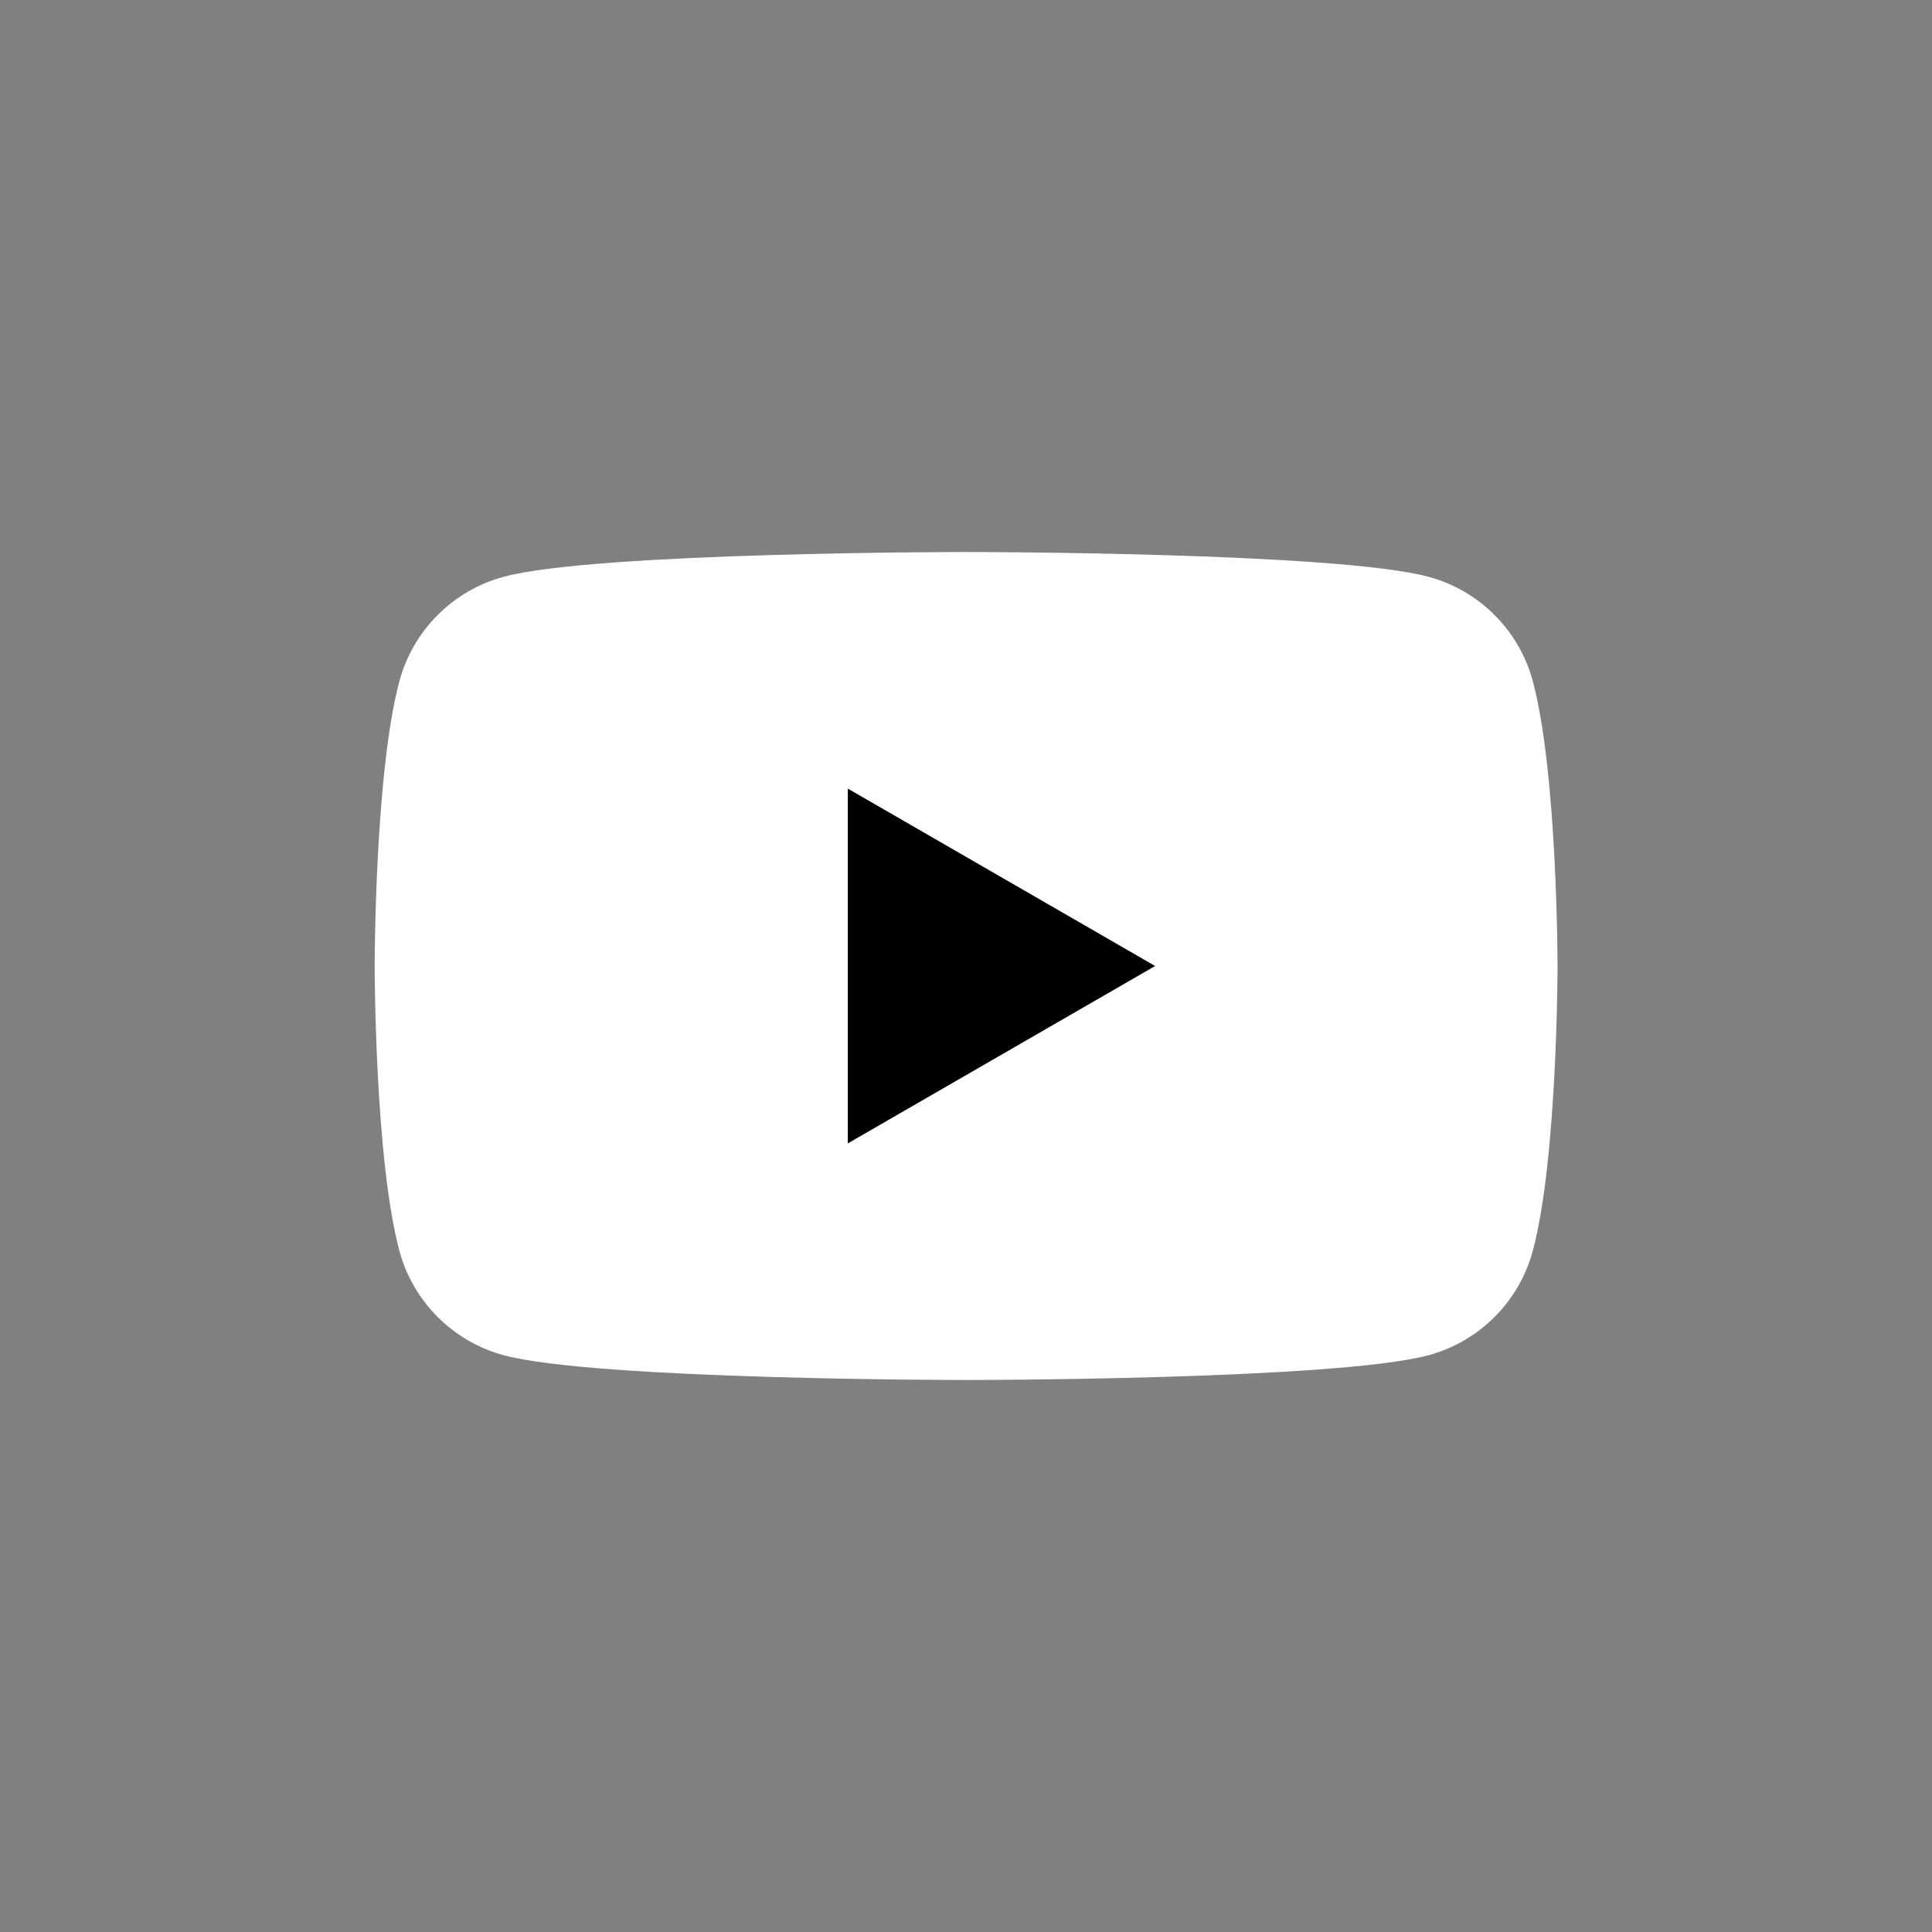
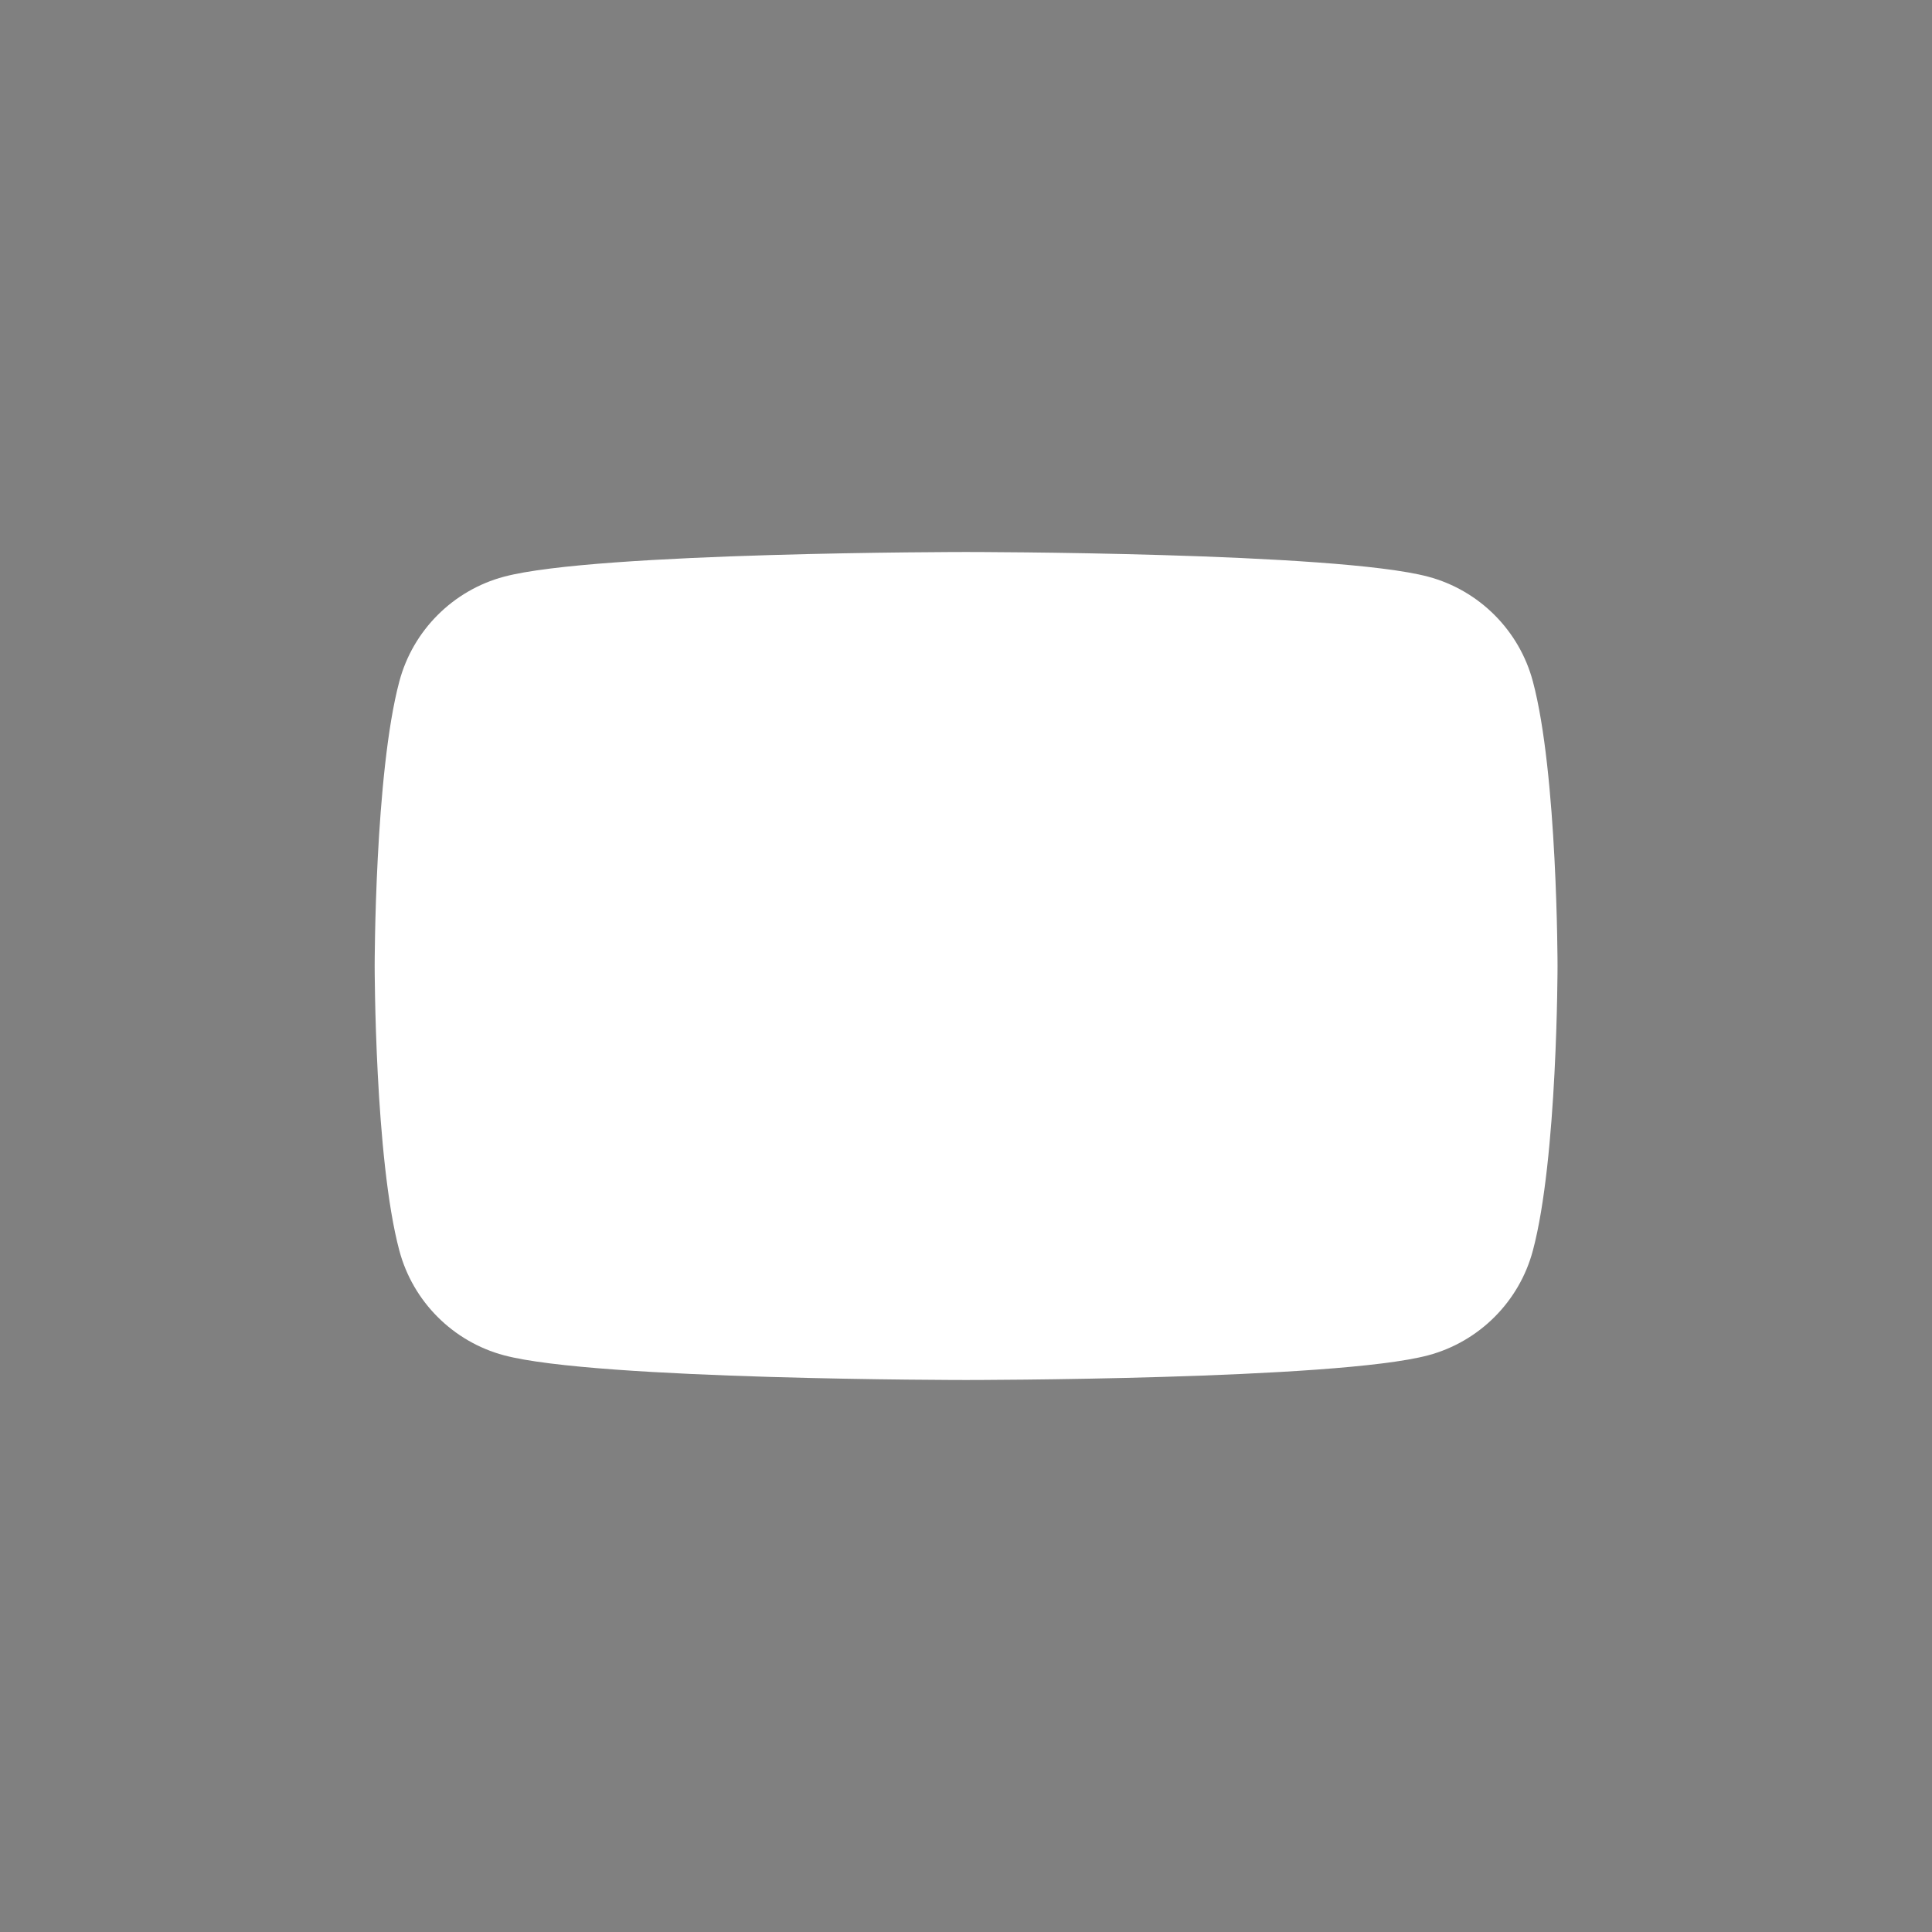
<svg xmlns="http://www.w3.org/2000/svg" width="28px" height="28px" viewBox="0 0 28 28" version="1.1">
  <rect x="0" y="0" width="28" height="28" fill="#808080" stroke="none" />
  <title>YouTube</title>
  <g id="Footer" stroke="none" stroke-width="1" fill="none" fill-rule="evenodd">
    <g id="Artboard-Copy-6" transform="translate(-8, -8)">
      <g id="YouTube" transform="translate(8, 8)">
        <circle id="Oval" cx="14" cy="14" r="14" />
        <path d="M22.215,9.874 C22.018,9.136 21.437,8.555 20.699,8.358 C19.362,8 14.001,8 14.001,8 C14.001,8 8.641,8 7.304,8.358 C6.566,8.555 5.985,9.136 5.788,9.874 C5.43,11.211 5.43,14 5.43,14 C5.43,14 5.43,16.789 5.788,18.126 C5.985,18.864 6.566,19.445 7.304,19.642 C8.641,20 14.001,20 14.001,20 C14.001,20 19.362,20 20.699,19.642 C21.437,19.445 22.018,18.864 22.215,18.126 C22.573,16.789 22.573,14 22.573,14 C22.573,14 22.573,11.211 22.215,9.874" id="Fill-1" fill="#FFFFFF" />
-         <polygon id="Fill-4" fill="#000000" points="12.287 16.571 16.741 14 12.287 11.429" />
      </g>
    </g>
  </g>
</svg>